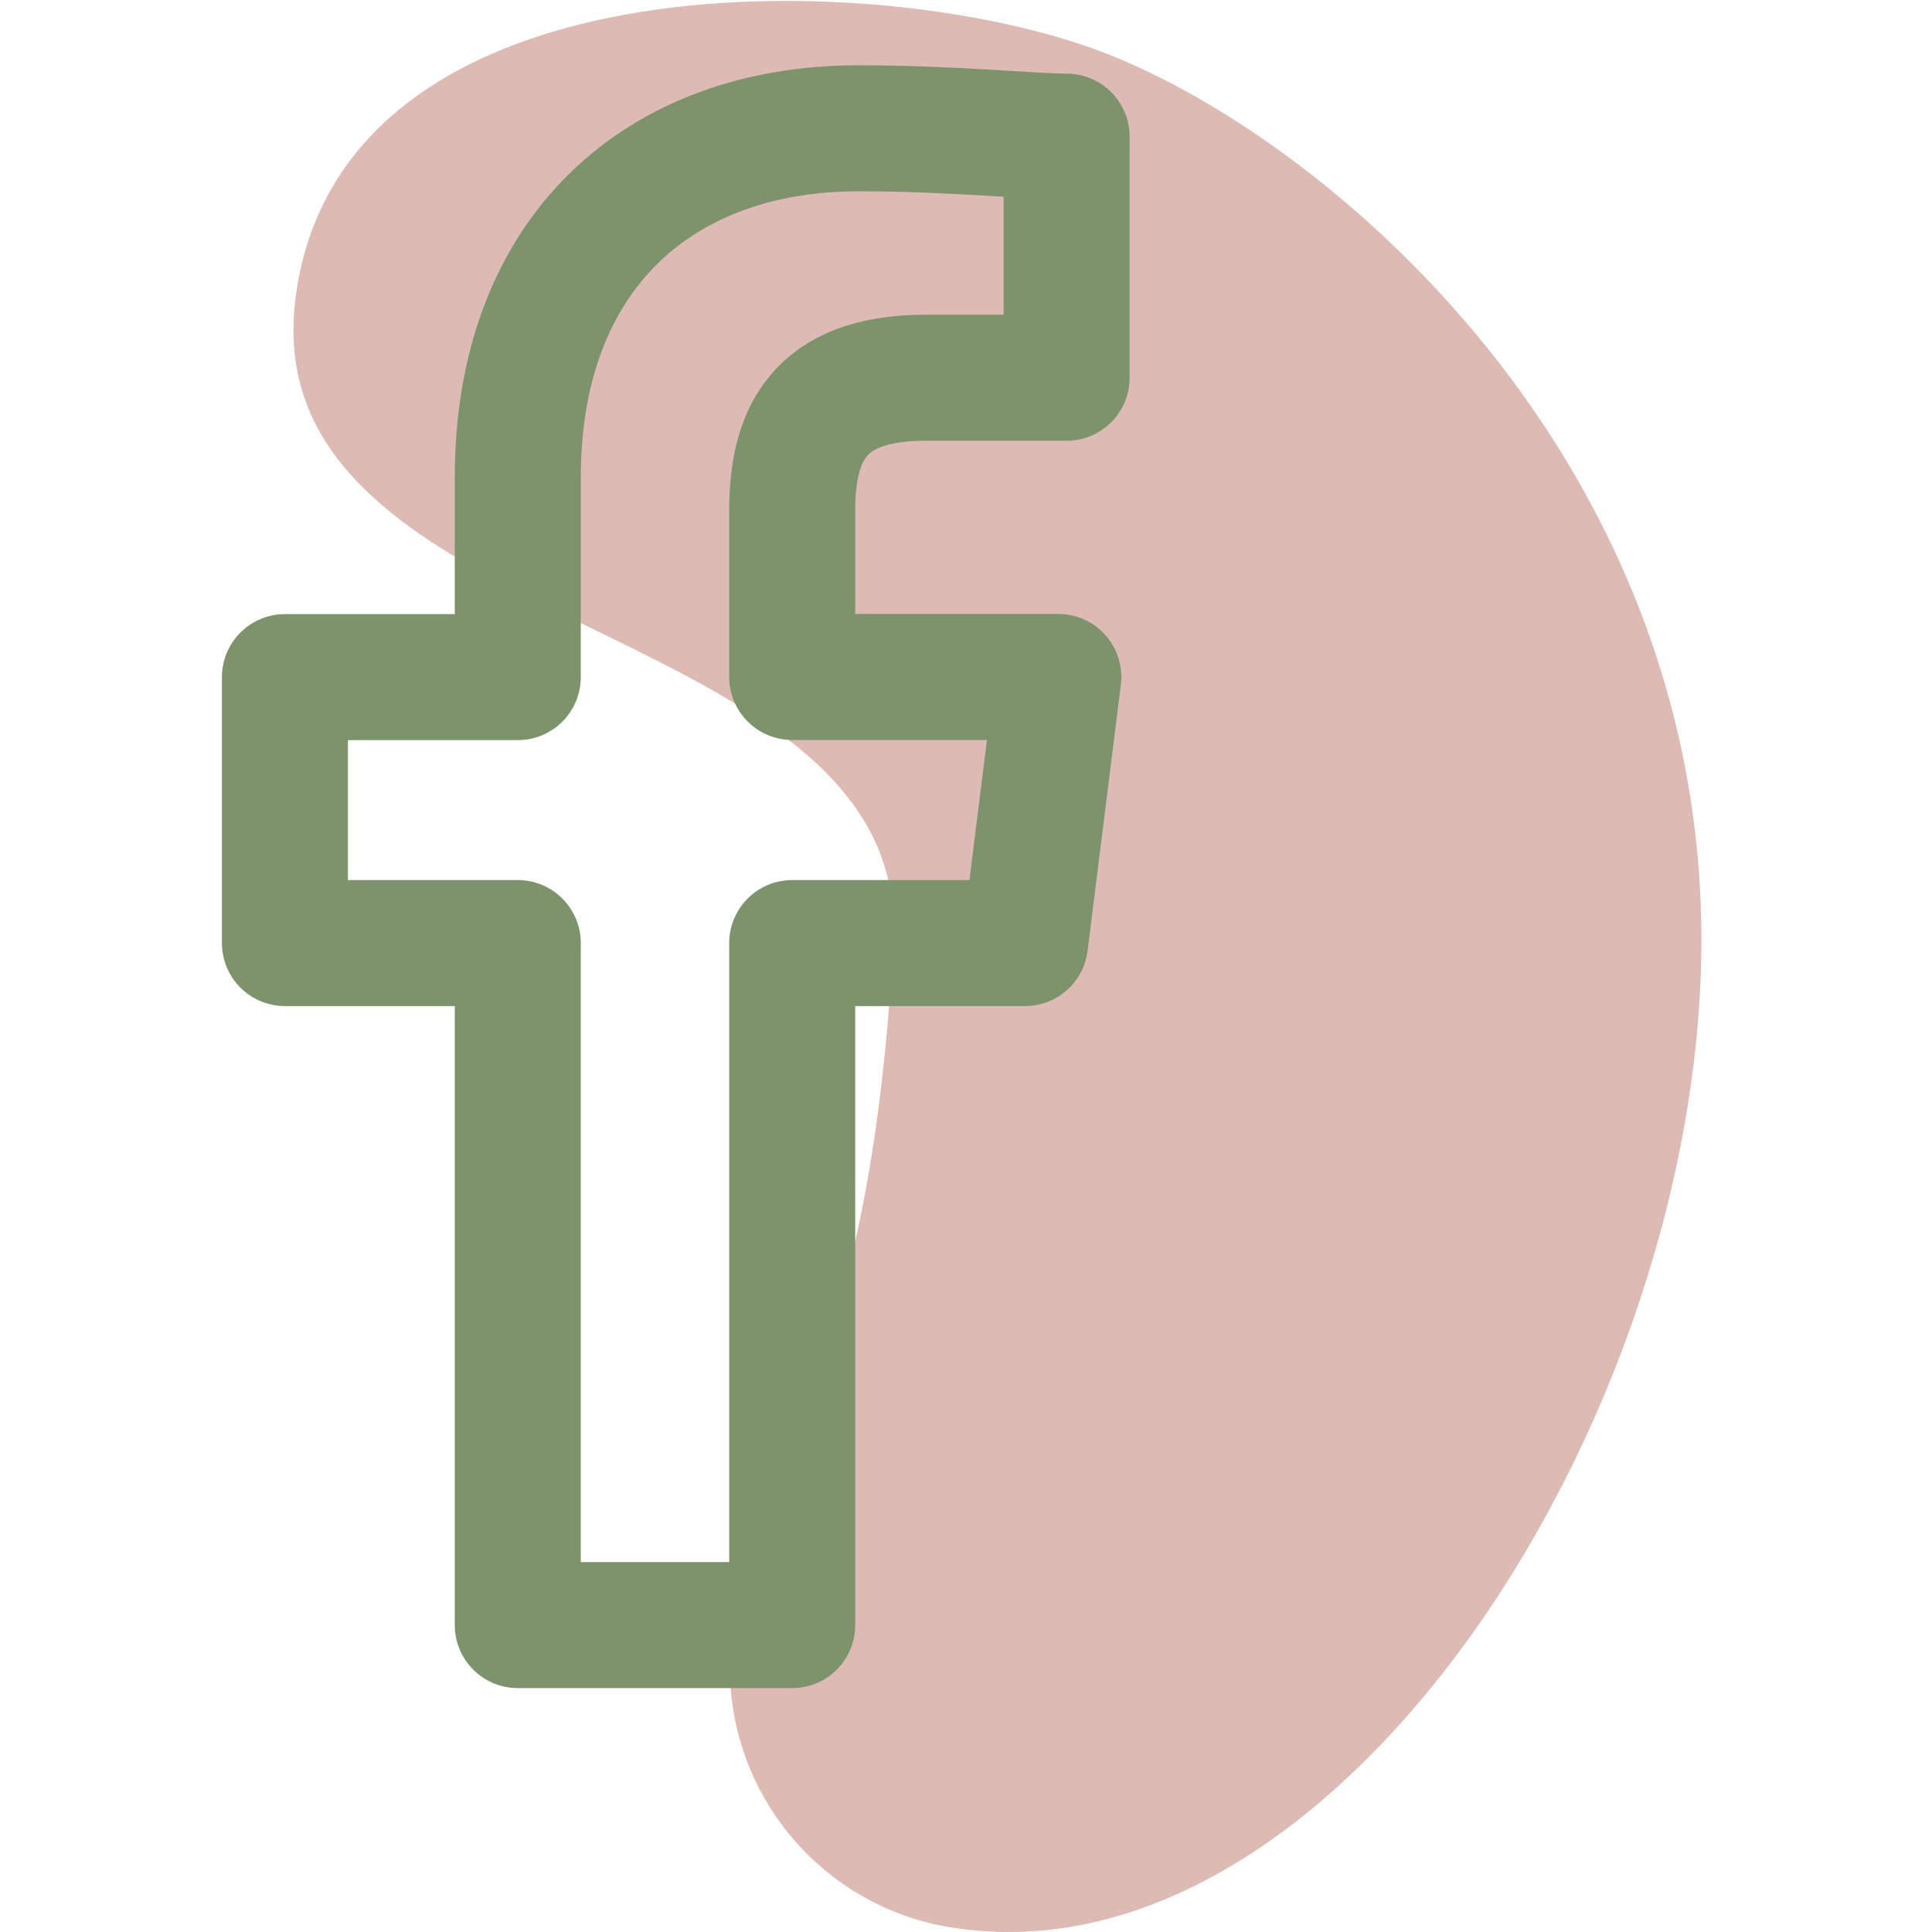
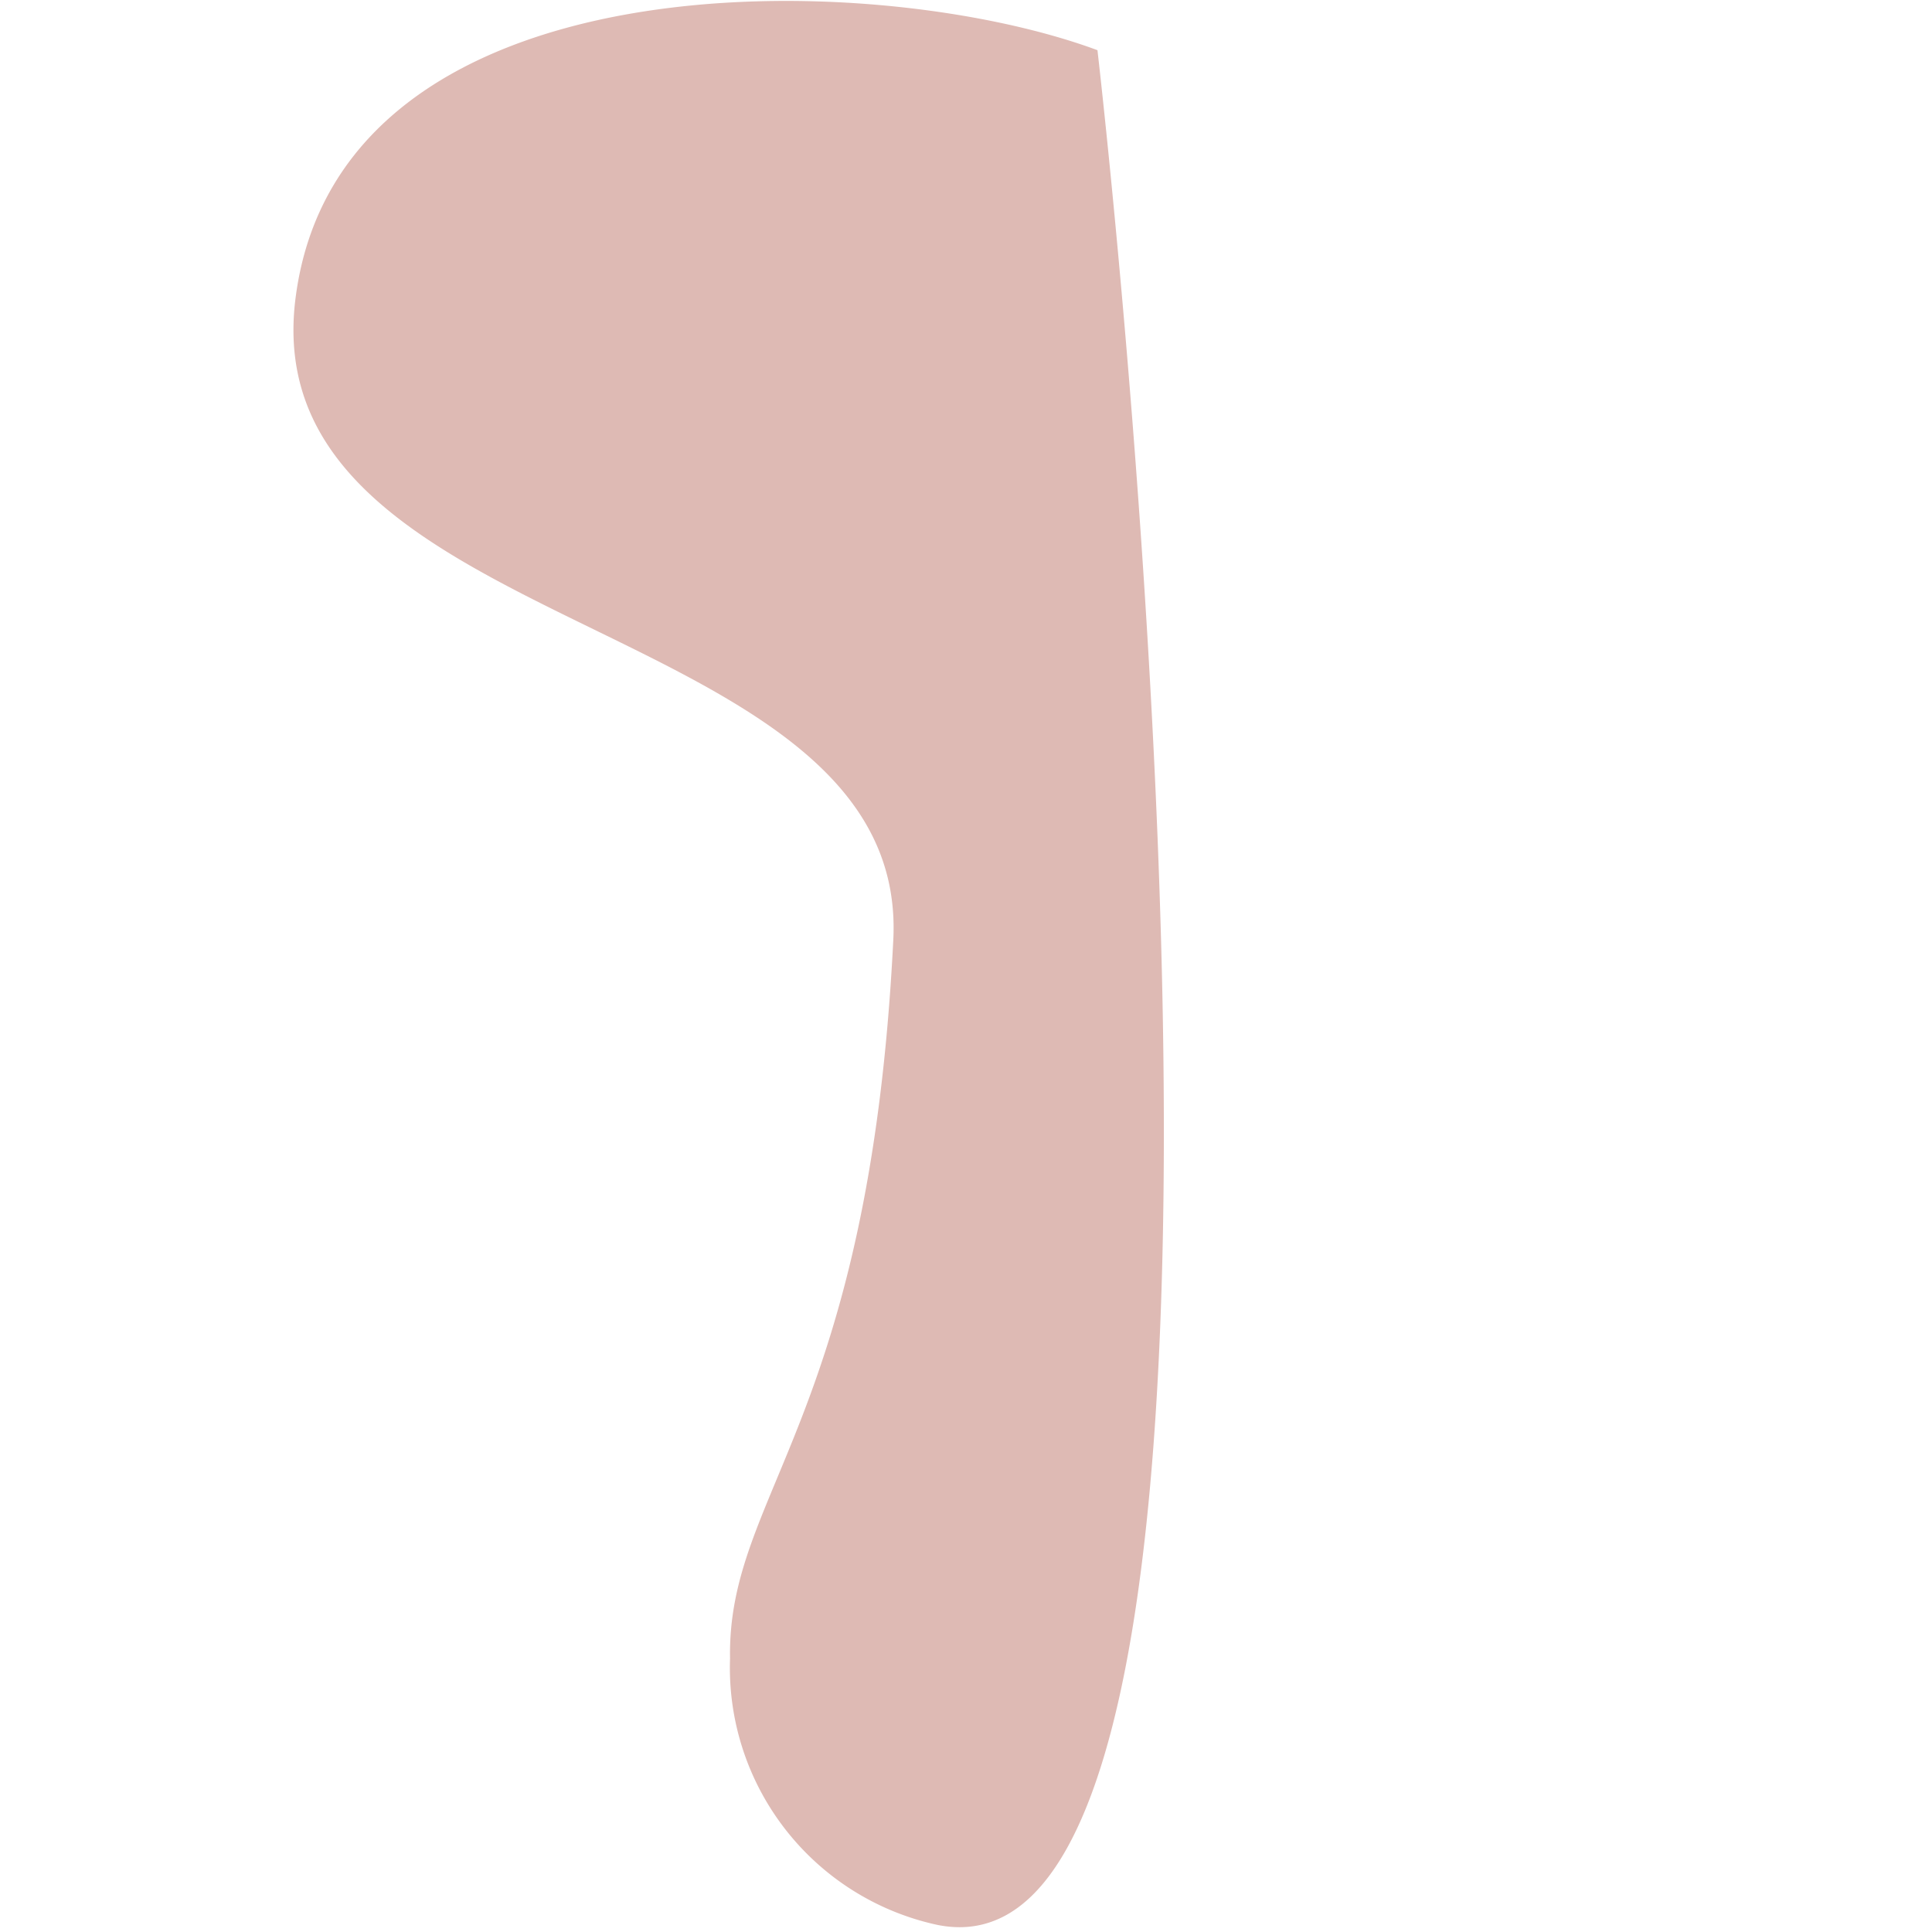
<svg xmlns="http://www.w3.org/2000/svg" width="46" height="46" viewBox="0 0 46 46">
  <g id="facebook" transform="translate(-886 -3237)">
-     <path id="Tracé_203" data-name="Tracé 203" d="M18.913-5.337c5.356,1.986,14.379,9.584,14.379,21.18S24.331,41.146,15.107,39.3a6.263,6.263,0,0,1-4.942-6.347c-.067-3.94,3.314-5.631,3.887-17.109C14.443,8.044-1.234,8.729-.179.557S13.557-7.323,18.913-5.337Z" transform="translate(893.217 3243.532)" fill="#debab4" />
-     <path id="Tracé_1" data-name="Tracé 1" d="M92.078,35.639V19.4h5.544l.792-6.336H92.078V9.108c0-1.782.594-3.168,3.168-3.168h3.366V.2c-.792,0-2.772-.2-4.95-.2-4.752,0-8.118,2.97-8.118,8.316v4.752H80V19.4h5.544V35.639Z" transform="translate(812.784 3240.054)" fill="none" stroke="#7c936b" stroke-linejoin="round" stroke-width="3" fill-rule="evenodd" />
+     <path id="Tracé_203" data-name="Tracé 203" d="M18.913-5.337S24.331,41.146,15.107,39.3a6.263,6.263,0,0,1-4.942-6.347c-.067-3.94,3.314-5.631,3.887-17.109C14.443,8.044-1.234,8.729-.179.557S13.557-7.323,18.913-5.337Z" transform="translate(893.217 3243.532)" fill="#debab4" />
    <rect id="Rectangle_452" data-name="Rectangle 452" width="46" height="46" transform="translate(886 3237)" fill="none" />
  </g>
</svg>